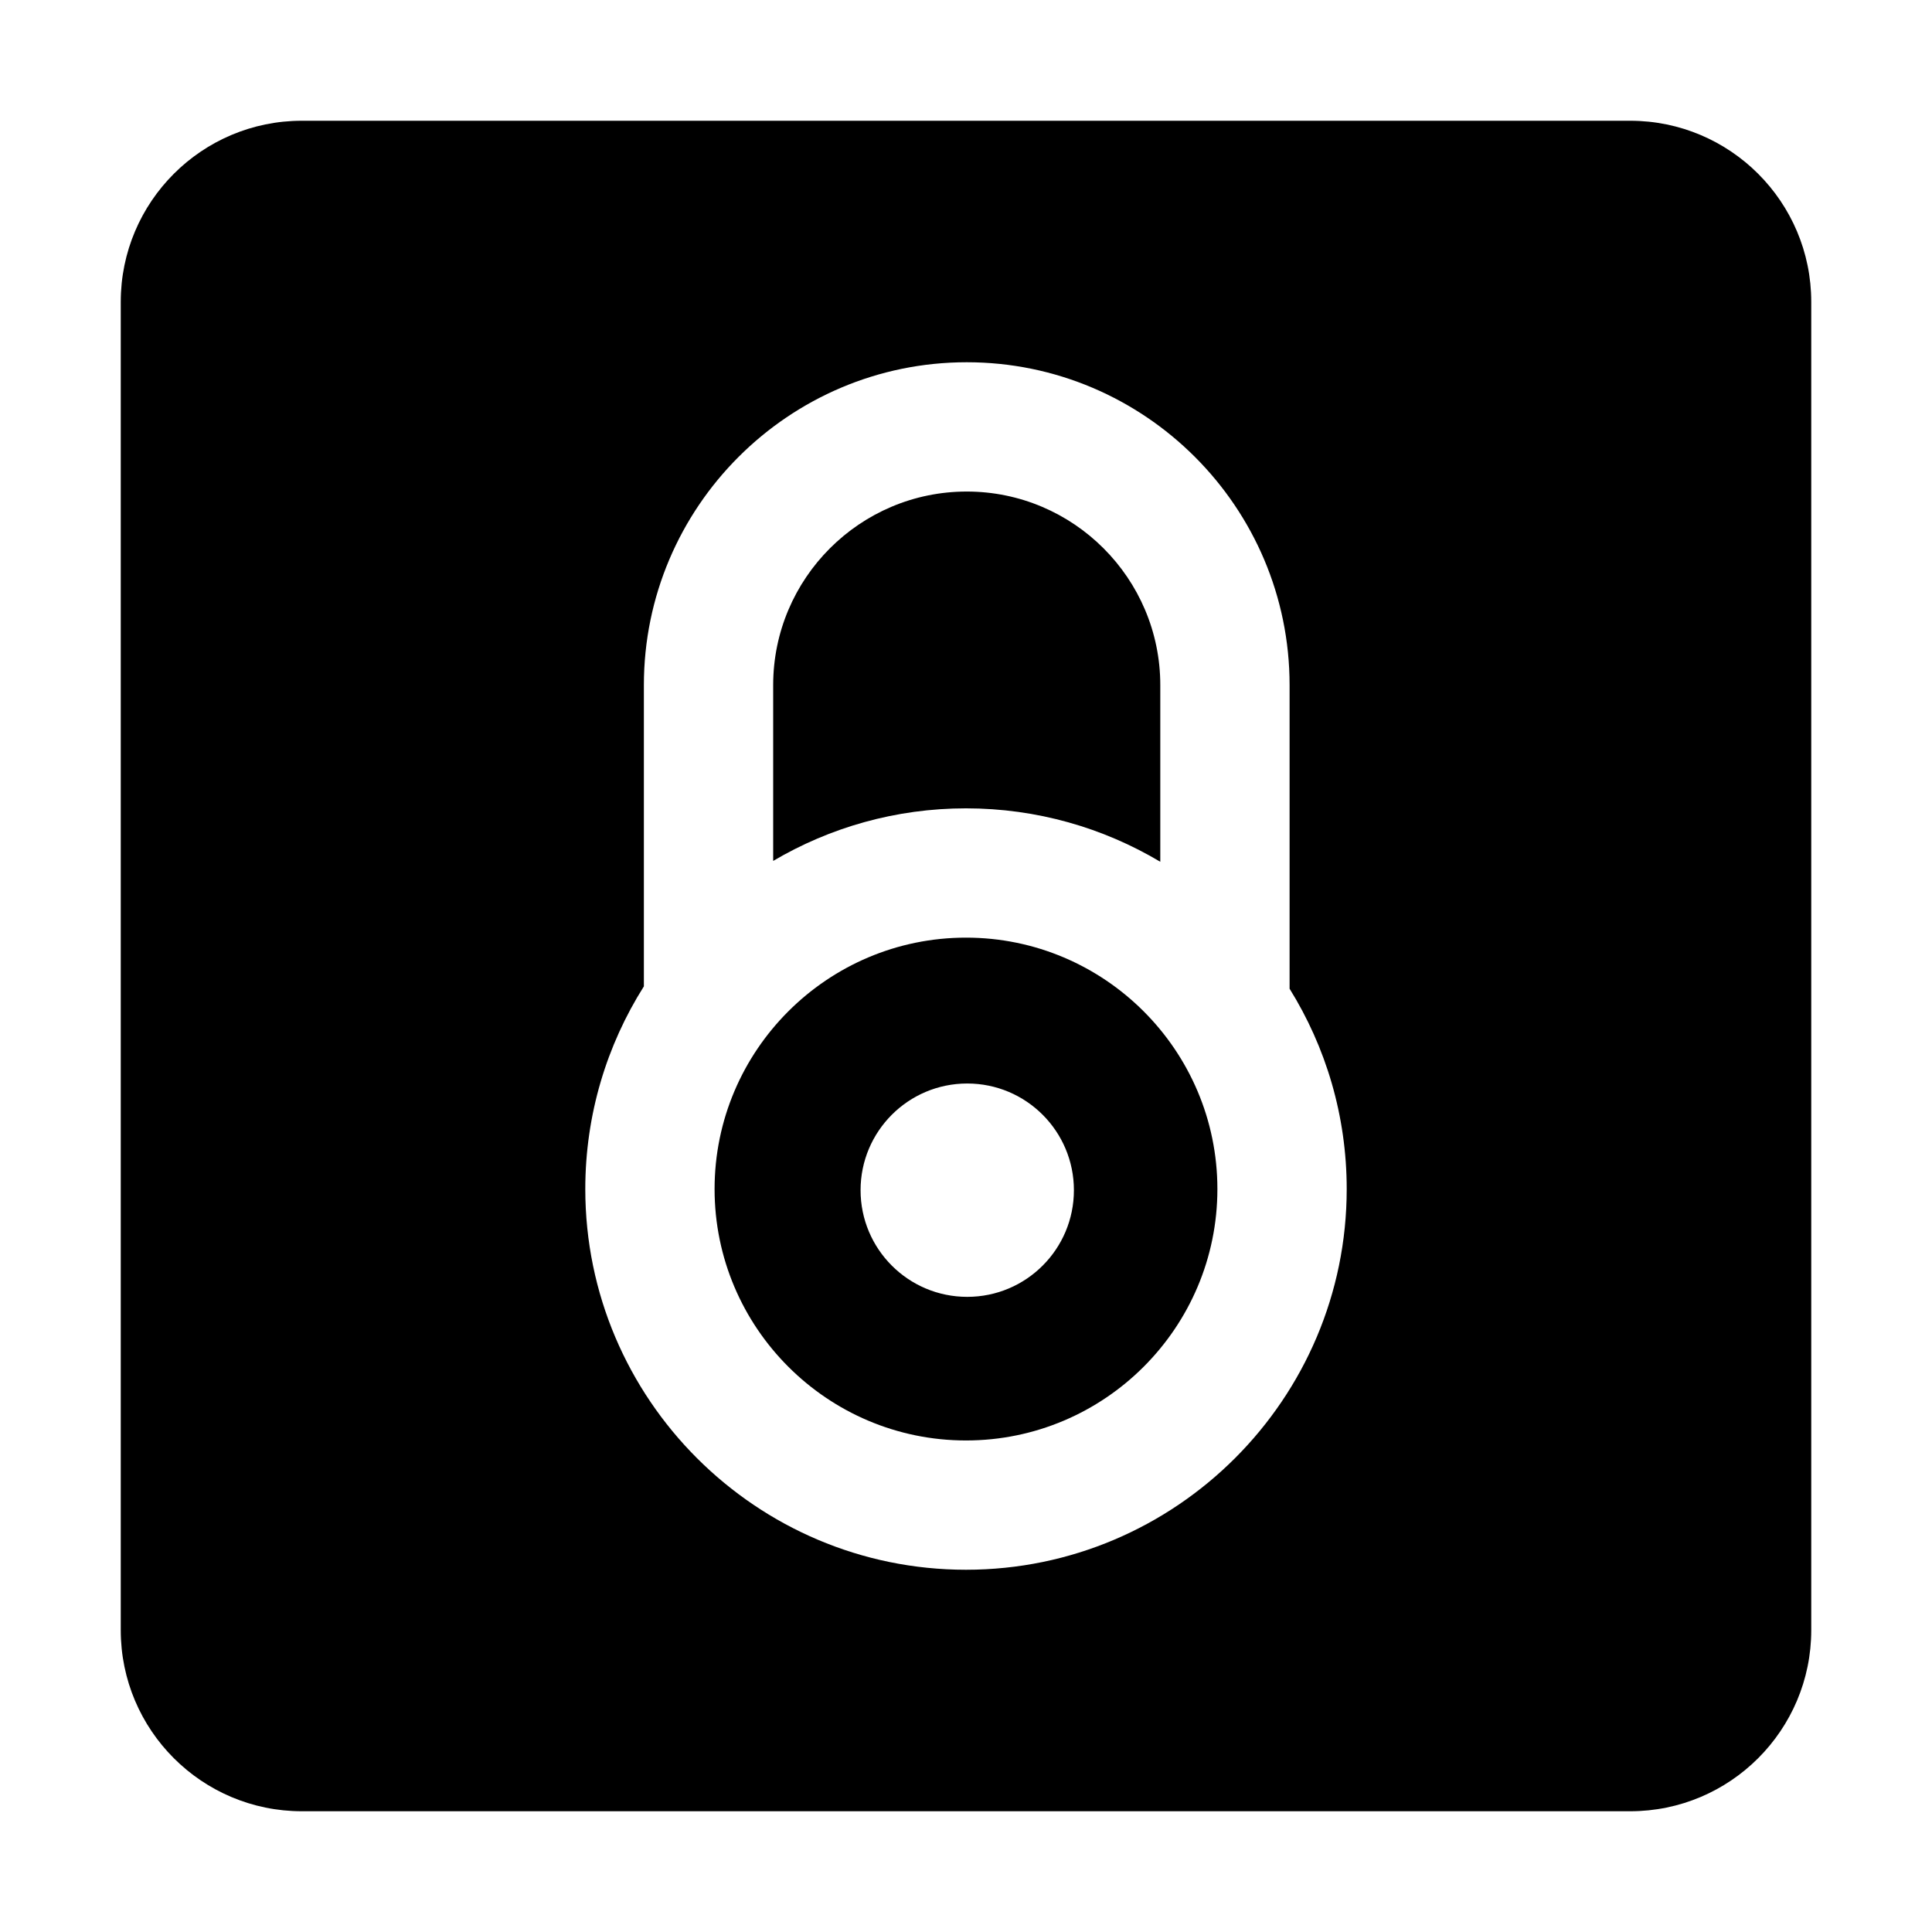
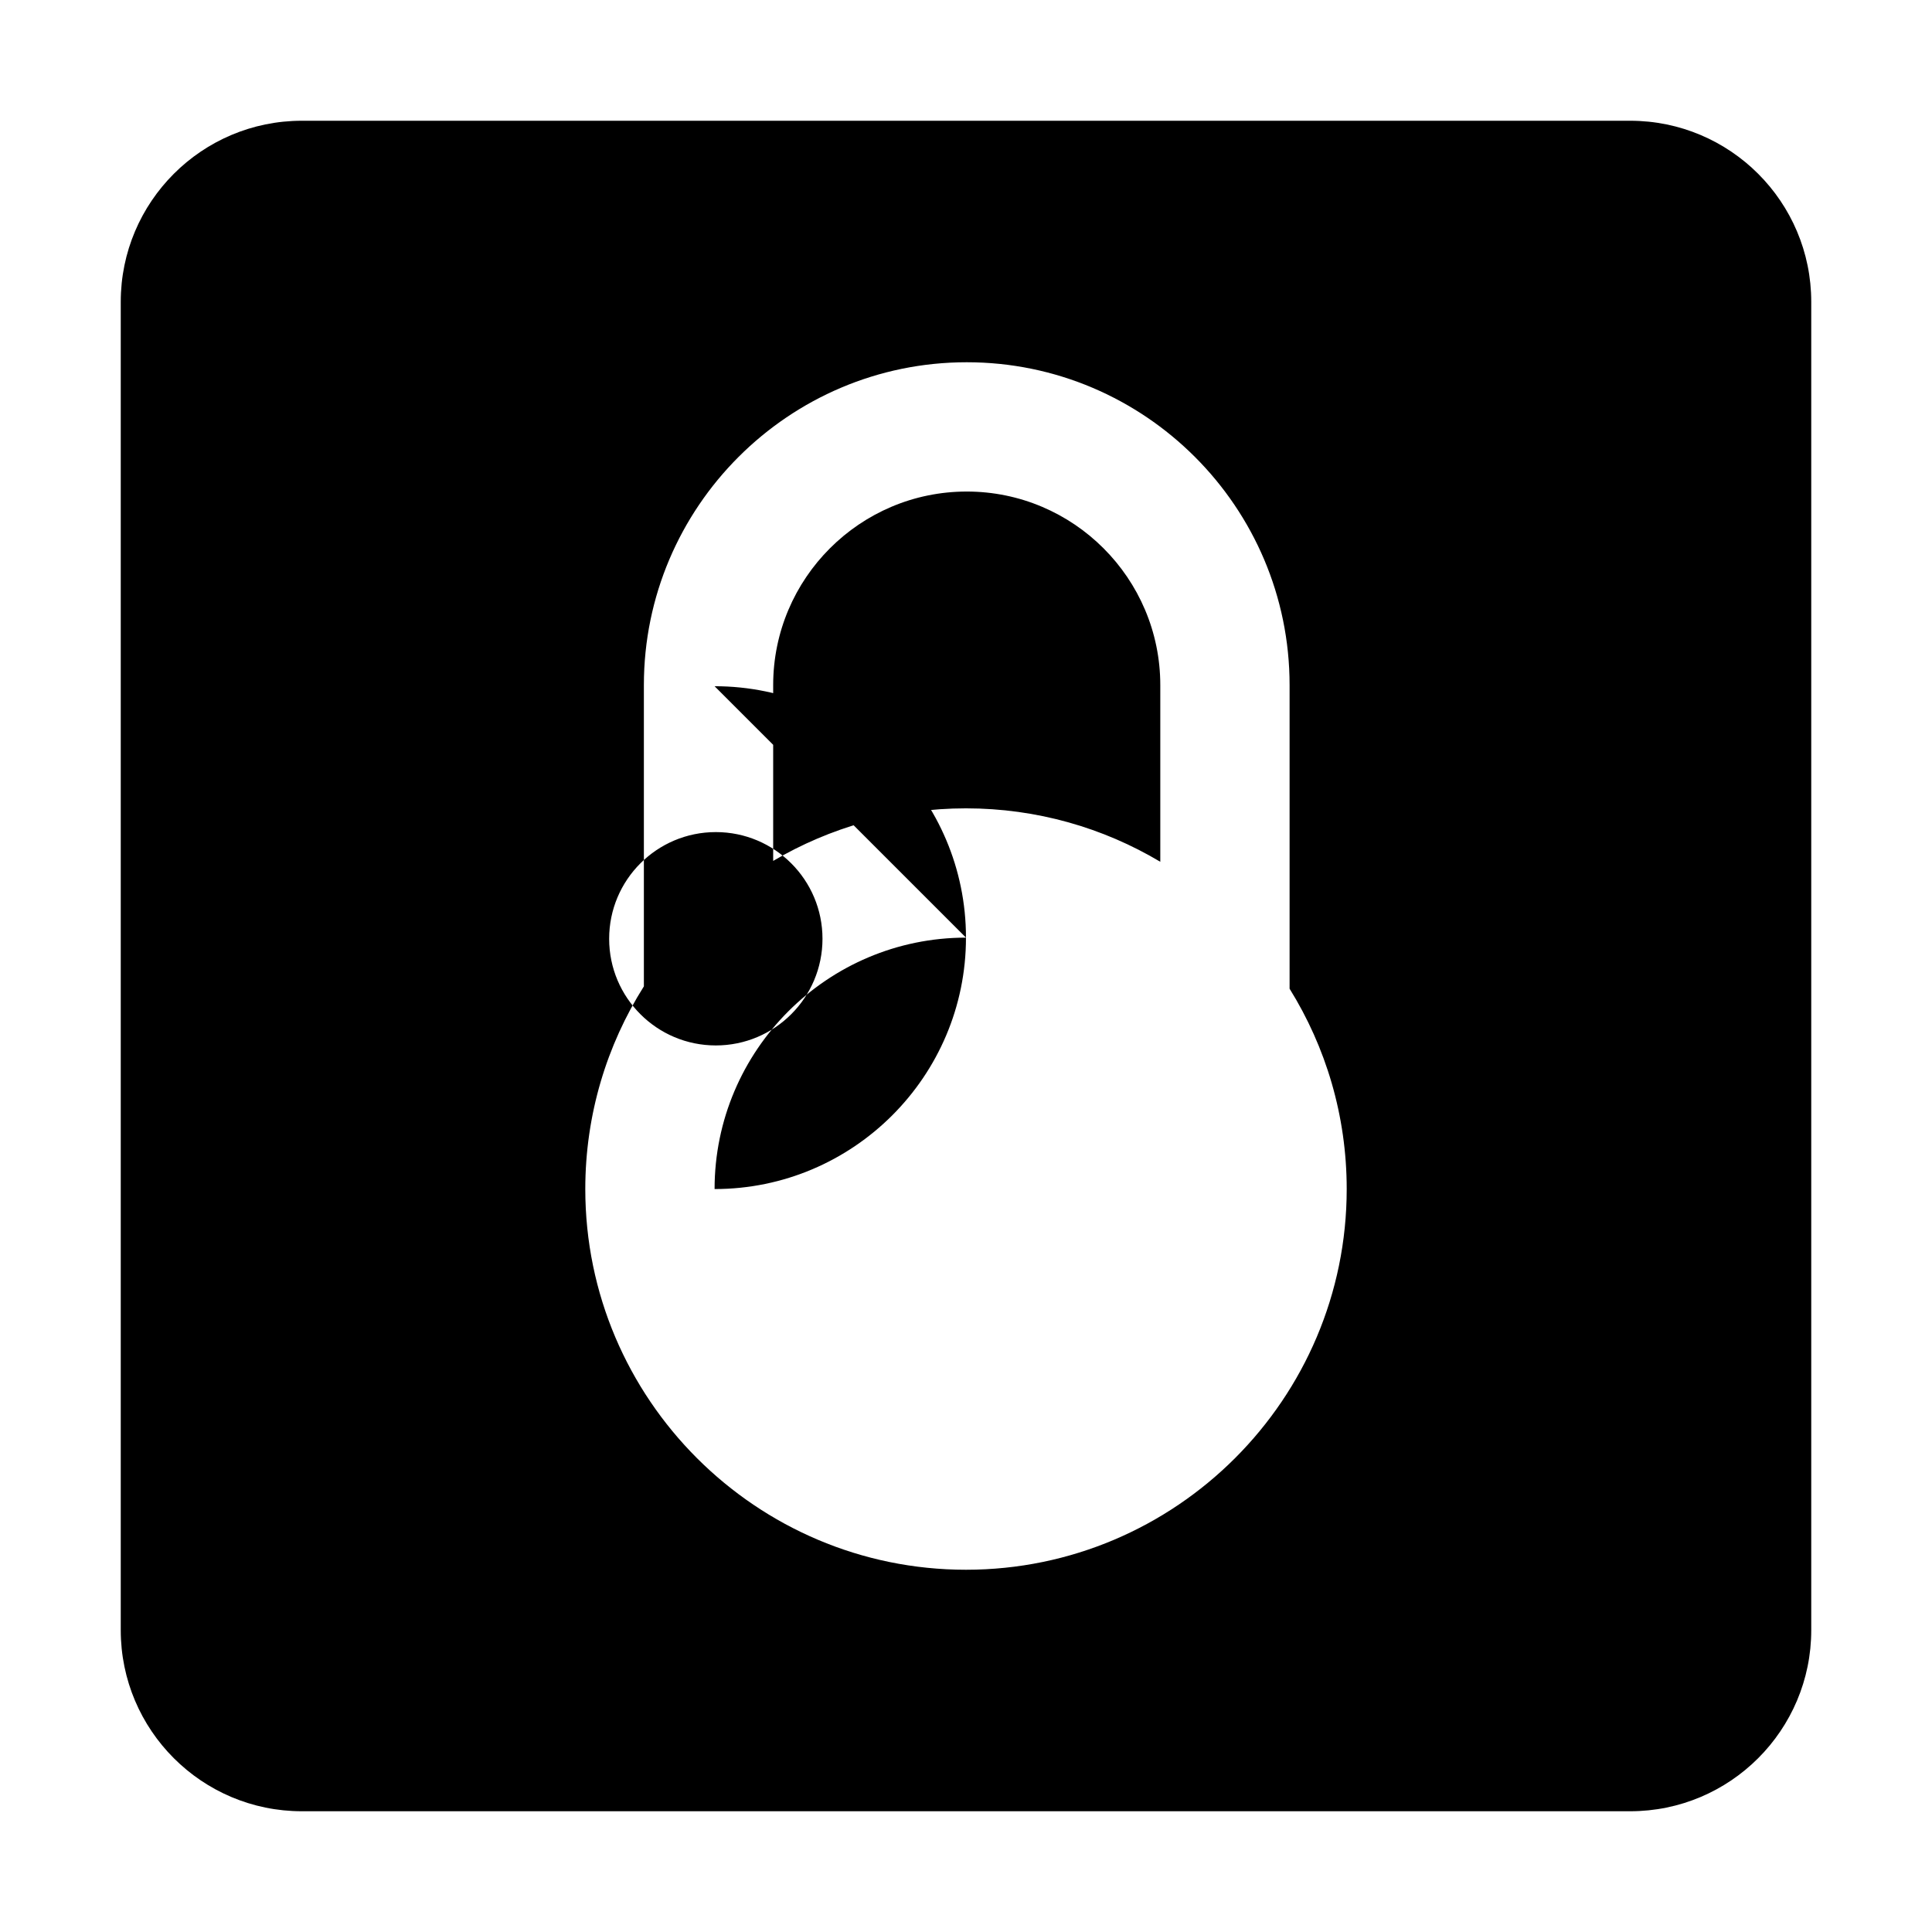
<svg xmlns="http://www.w3.org/2000/svg" width="800" height="800" viewBox="0 0 448 512">
-   <path fill="currentColor" d="M48 32C21.5 32 0 53.5 0 80v352c0 26.5 21.5 48 48 48h352c26.5 0 48-21.5 48-48V80c0-26.5-21.5-48-48-48zm176.195 64c47.176 0 85.559 38.383 85.559 85.56v80.46c9.589 15.431 15.137 33.624 15.137 53.091C324.89 370.736 279.63 416 224 416c-55.627 0-100.892-45.264-100.892-100.889c0-19.728 5.698-38.15 15.526-53.715v-79.835c0-47.178 38.386-85.561 85.56-85.561m0 34.264c-28.281 0-51.295 23.011-51.295 51.297v46.59c14.998-8.848 32.467-13.932 51.102-13.932c18.796 0 36.405 5.171 51.488 14.16V181.56c0-28.286-23.013-51.297-51.295-51.297m-.193 118.22c-36.737 0-66.629 29.889-66.629 66.627c0 36.735 29.892 66.627 66.629 66.627c36.736 0 66.621-29.892 66.621-66.627c0-36.738-29.885-66.627-66.621-66.627m.328 38.657c15.613 0 28.268 12.657 28.268 28.275c0 15.61-12.655 28.264-28.268 28.264c-15.612 0-28.268-12.655-28.268-28.264c0-15.618 12.656-28.275 28.268-28.275" />
+   <path fill="currentColor" d="M48 32C21.5 32 0 53.5 0 80v352c0 26.5 21.5 48 48 48h352c26.5 0 48-21.5 48-48V80c0-26.5-21.5-48-48-48zm176.195 64c47.176 0 85.559 38.383 85.559 85.56v80.46c9.589 15.431 15.137 33.624 15.137 53.091C324.89 370.736 279.63 416 224 416c-55.627 0-100.892-45.264-100.892-100.889c0-19.728 5.698-38.15 15.526-53.715v-79.835c0-47.178 38.386-85.561 85.56-85.561m0 34.264c-28.281 0-51.295 23.011-51.295 51.297v46.59c14.998-8.848 32.467-13.932 51.102-13.932c18.796 0 36.405 5.171 51.488 14.16V181.56c0-28.286-23.013-51.297-51.295-51.297m-.193 118.22c-36.737 0-66.629 29.889-66.629 66.627c36.736 0 66.621-29.892 66.621-66.627c0-36.738-29.885-66.627-66.621-66.627m.328 38.657c15.613 0 28.268 12.657 28.268 28.275c0 15.61-12.655 28.264-28.268 28.264c-15.612 0-28.268-12.655-28.268-28.264c0-15.618 12.656-28.275 28.268-28.275" />
</svg>